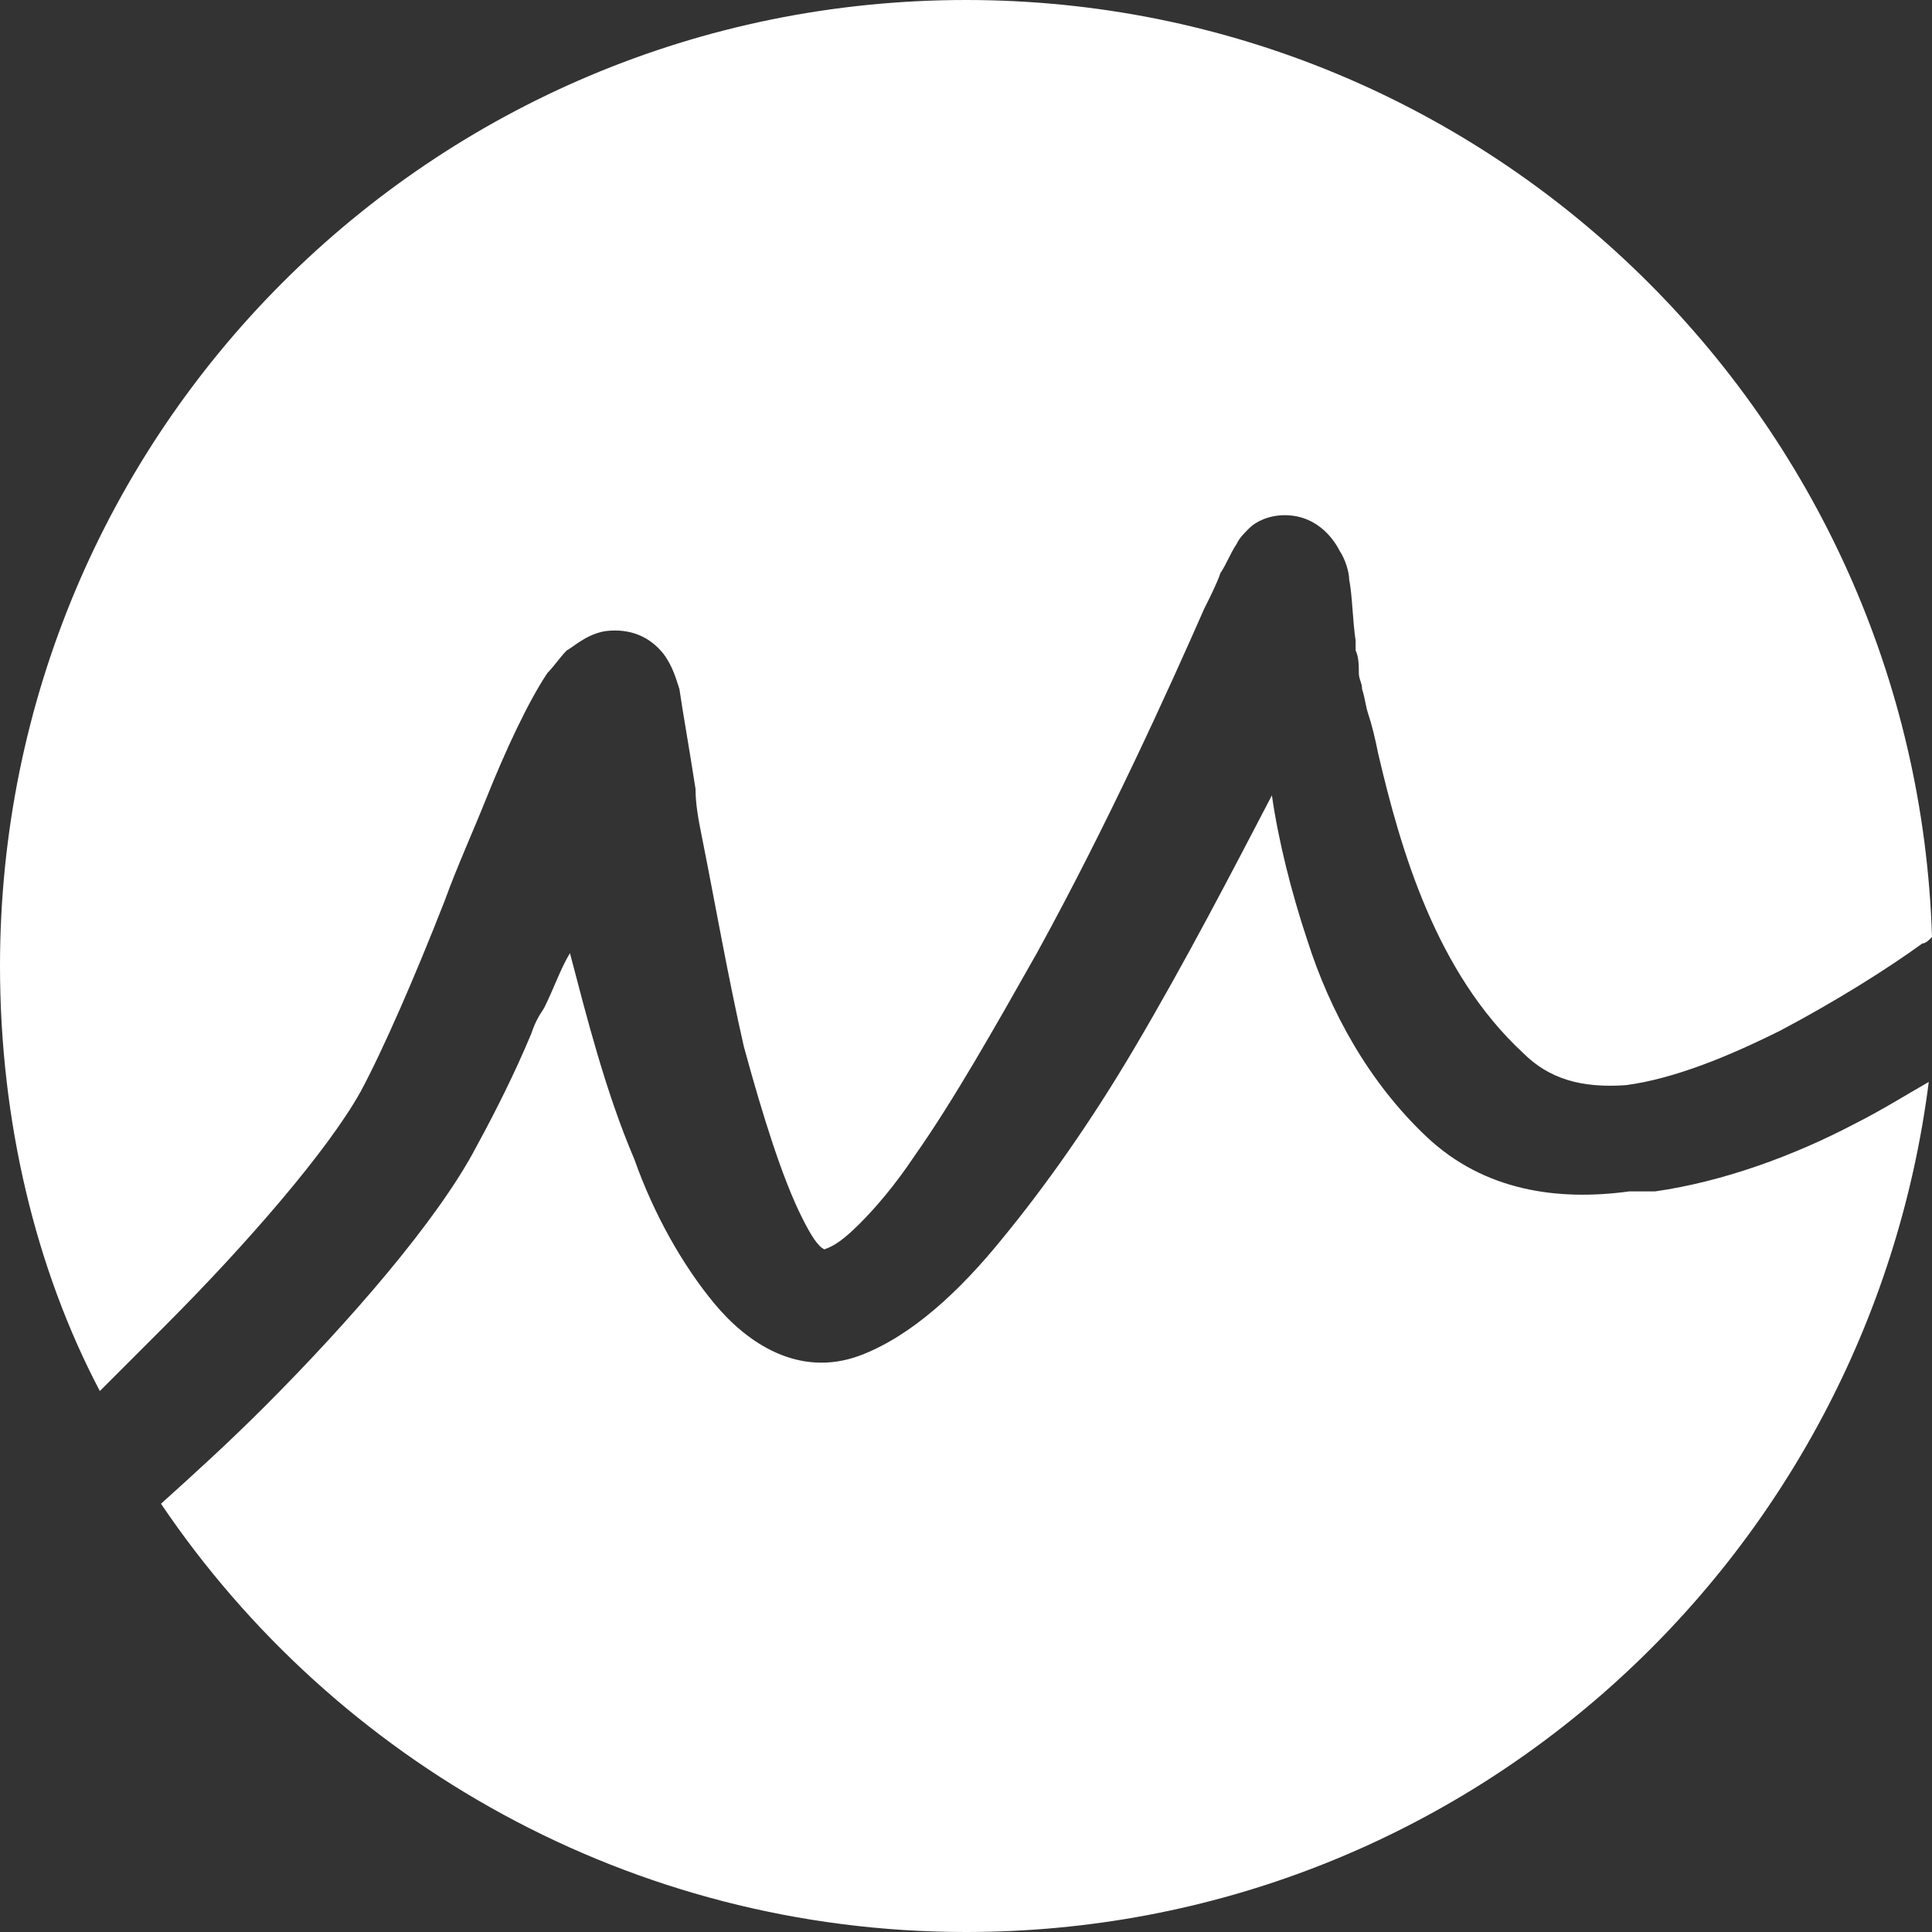
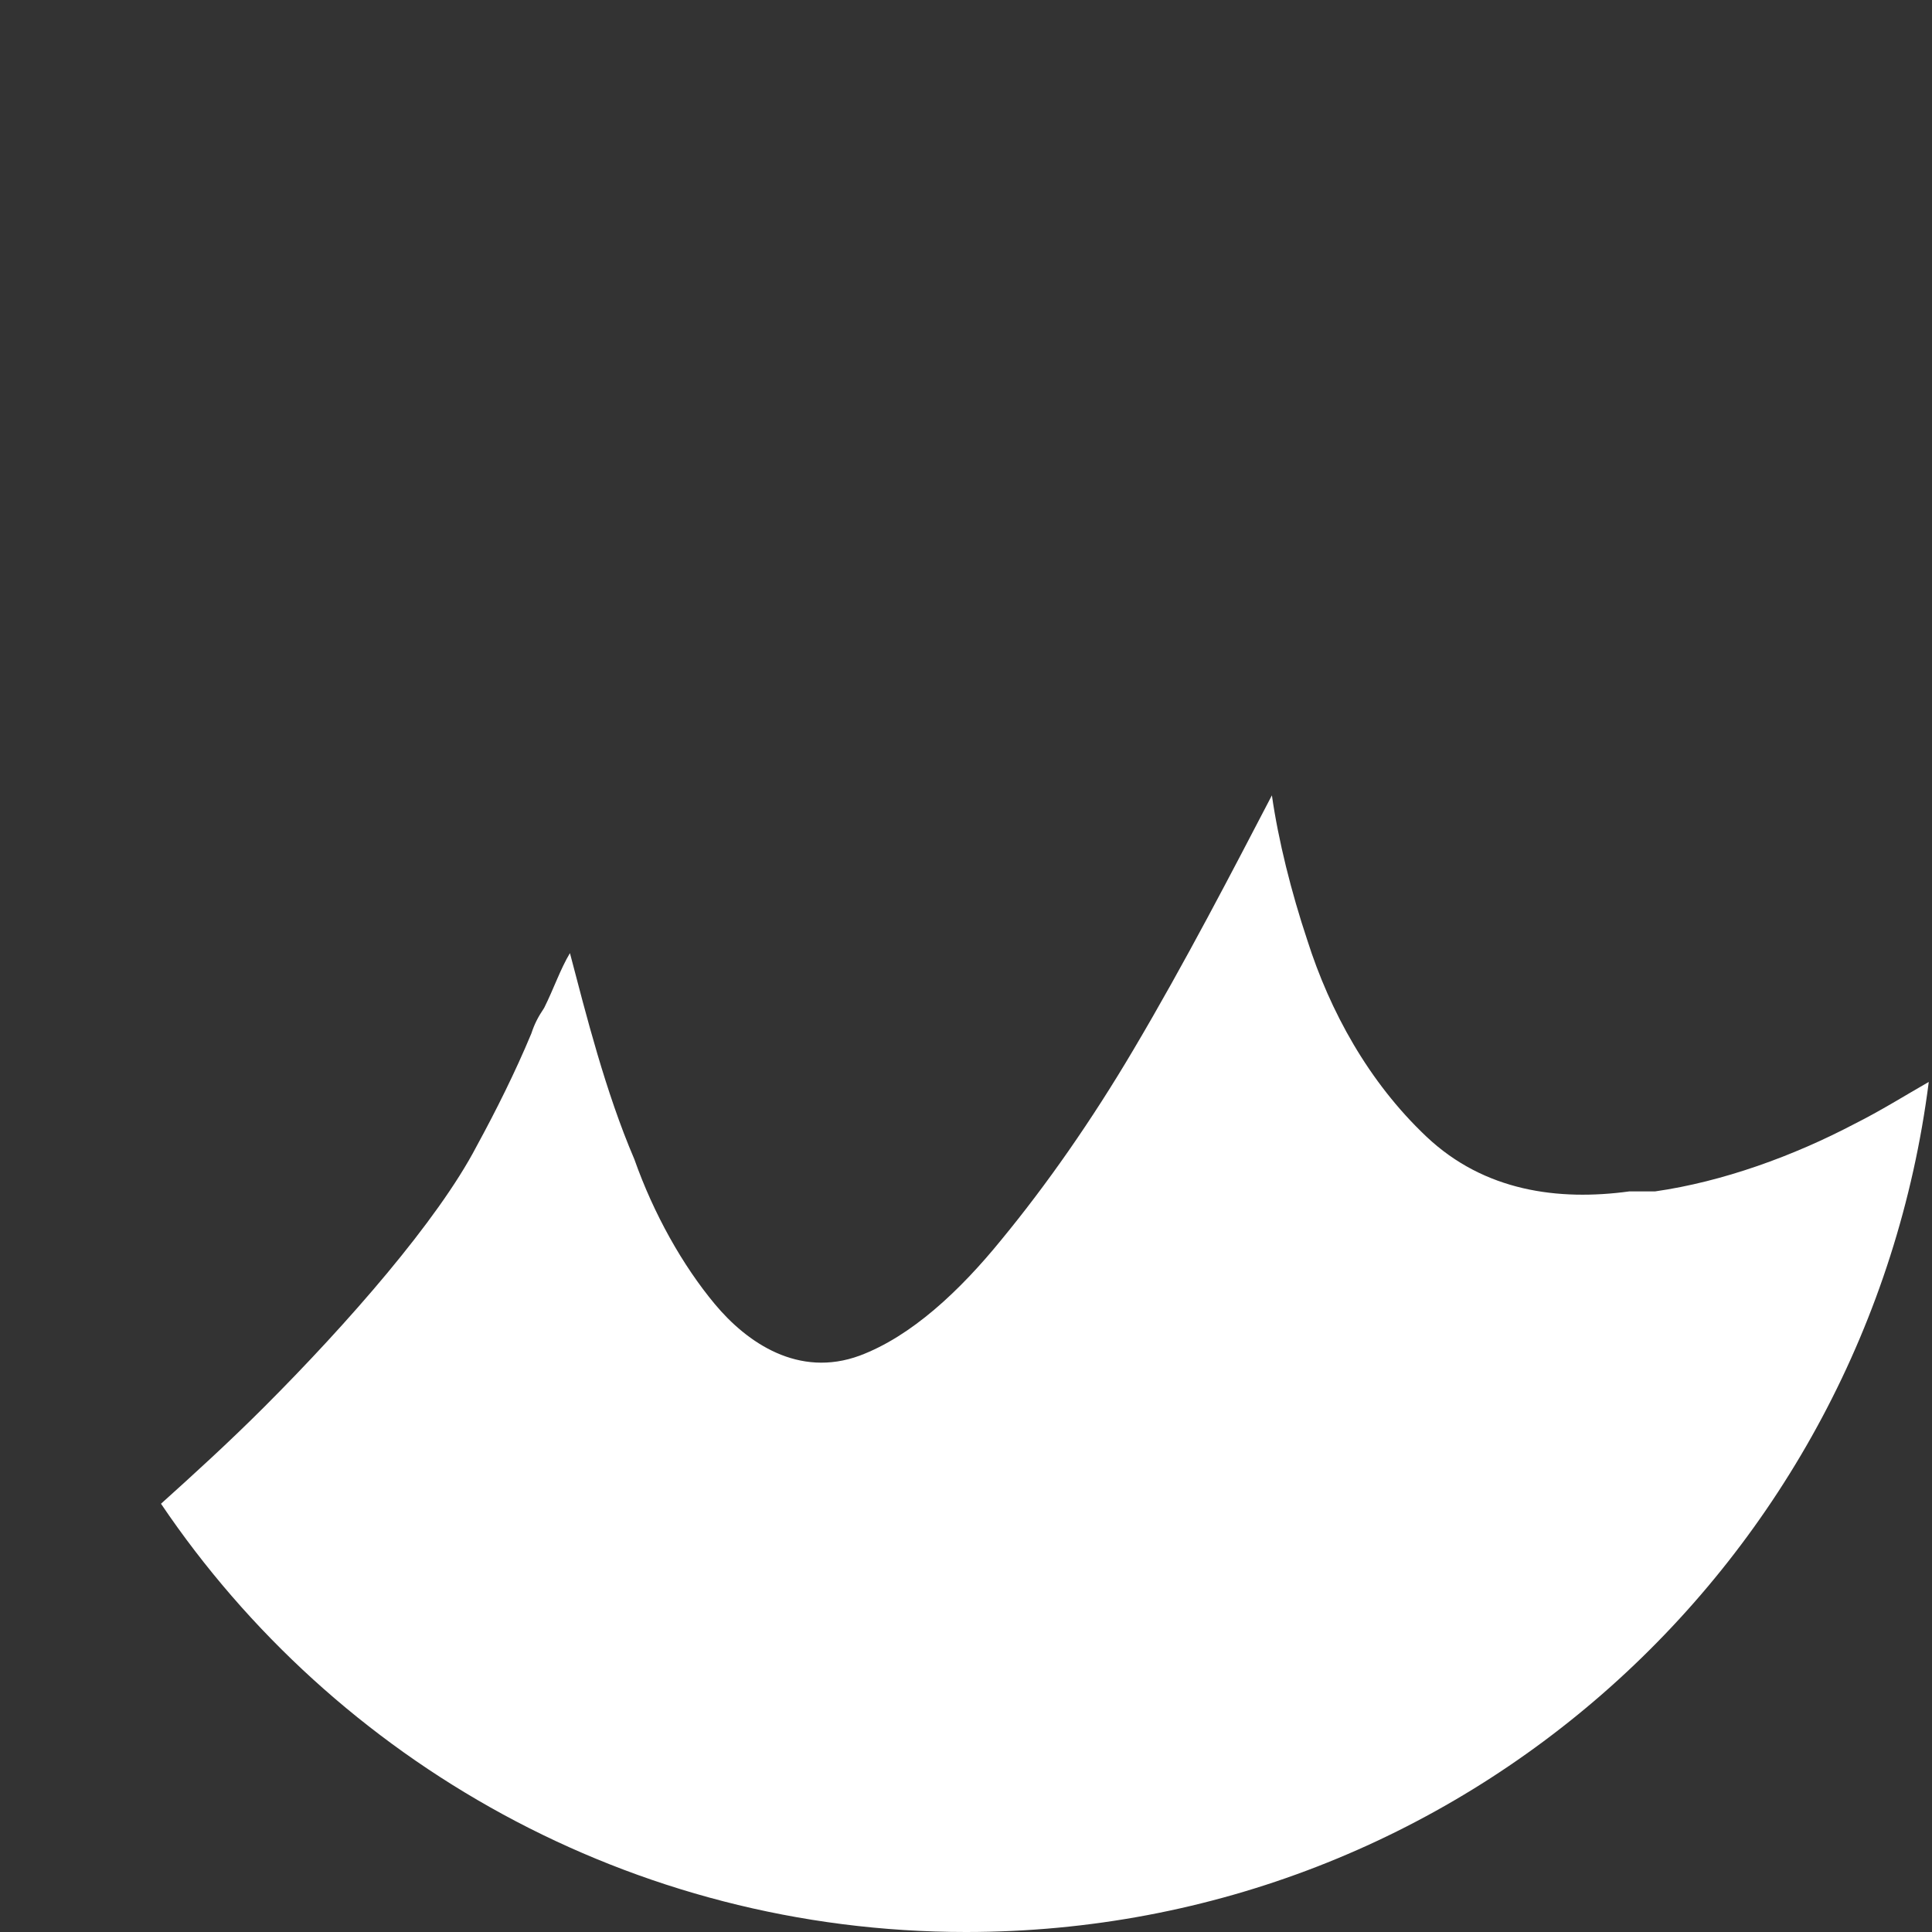
<svg xmlns="http://www.w3.org/2000/svg" version="1.1" id="Слой_1" x="0px" y="0px" viewBox="0 0 60 60" style="enable-background:new 0 0 60 60;" xml:space="preserve">
  <rect x="0" y="0" width="60" height="60" fill="#333333" stroke="none" />
  <style type="text/css"> .st0{fill:#FFFFFF;} </style>
-   <path class="st0" d="M60,29.1c-0.1,0.1-0.2,0.2-0.3,0.2c-1.1,0.8-2.7,1.8-4.4,2.7c-1.6,0.8-3.3,1.5-4.8,1.7c-1.4,0.1-2.4-0.2-3.2-1 c-2.7-2.5-3.8-6.3-4.5-9.3c-0.1-0.5-0.2-0.9-0.3-1.2c-0.1-0.3-0.1-0.5-0.2-0.8c0-0.2-0.1-0.3-0.1-0.5c0-0.2,0-0.5-0.1-0.7l0-0.3 c-0.1-0.7-0.1-1.4-0.2-1.9c0-0.2-0.1-0.6-0.3-0.9c-0.1-0.2-0.6-1.1-1.7-1.1c-0.5,0-0.9,0.2-1.1,0.4c-0.2,0.2-0.3,0.3-0.4,0.5 c-0.2,0.3-0.3,0.6-0.5,0.9c-0.1,0.3-0.3,0.7-0.5,1.1c-1.1,2.5-3,6.7-5.2,10.7c-1.3,2.3-2.6,4.6-3.8,6.3c-0.6,0.9-1.2,1.6-1.7,2.1 c-0.5,0.5-0.8,0.7-1.1,0.8c-0.2-0.1-0.4-0.4-0.7-1c-0.6-1.2-1.2-3.1-1.8-5.3c-0.5-2.2-0.9-4.5-1.3-6.5c-0.1-0.5-0.2-1-0.2-1.5 c-0.2-1.3-0.4-2.4-0.5-3.1c-0.1-0.3-0.2-0.7-0.5-1.1c-0.4-0.5-1-0.8-1.8-0.7c-0.6,0.1-1,0.5-1.2,0.6c-0.2,0.2-0.4,0.5-0.6,0.7 c-0.6,0.9-1.3,2.4-1.9,3.9c-0.4,1-0.9,2.1-1.3,3.2c-0.9,2.3-1.9,4.6-2.6,5.9c-1,1.8-3.5,4.7-6.1,7.3c-0.7,0.7-1.4,1.4-2,2 C1.1,39.4,0,34.8,0,30C0,13.4,13.4,0,30,0C46.3,0,59.5,13,60,29.1z" />
  <path class="st0" d="M39.5,24.7c0.2,1.4,0.6,3,1.1,4.5c0.7,2.2,1.9,4.4,3.7,6.1c1.8,1.7,4.1,2,6.3,1.7c0.1,0,0.2,0,0.3,0 c0.2,0,0.3,0,0.5,0c2.1-0.3,4.3-1.1,6.2-2.1c0.8-0.4,1.6-0.9,2.3-1.3C58,48.5,45.4,60,30,60c-10.4,0-19.6-5.3-25-13.3 c1-0.9,2.1-1.9,3.2-3c2.6-2.6,5.4-5.8,6.6-8.1c0.6-1.1,1.2-2.3,1.7-3.5c0.1-0.3,0.2-0.5,0.4-0.8c0.3-0.6,0.5-1.2,0.8-1.7 c0.5,1.9,1.1,4.3,2,6.4c0.6,1.7,1.5,3.3,2.5,4.5c1,1.2,2.6,2.3,4.5,1.6c1.6-0.6,3.1-2,4.4-3.6c1.4-1.7,2.8-3.7,4.1-5.9 C36.8,29.9,38.3,27,39.5,24.7z" />
</svg>